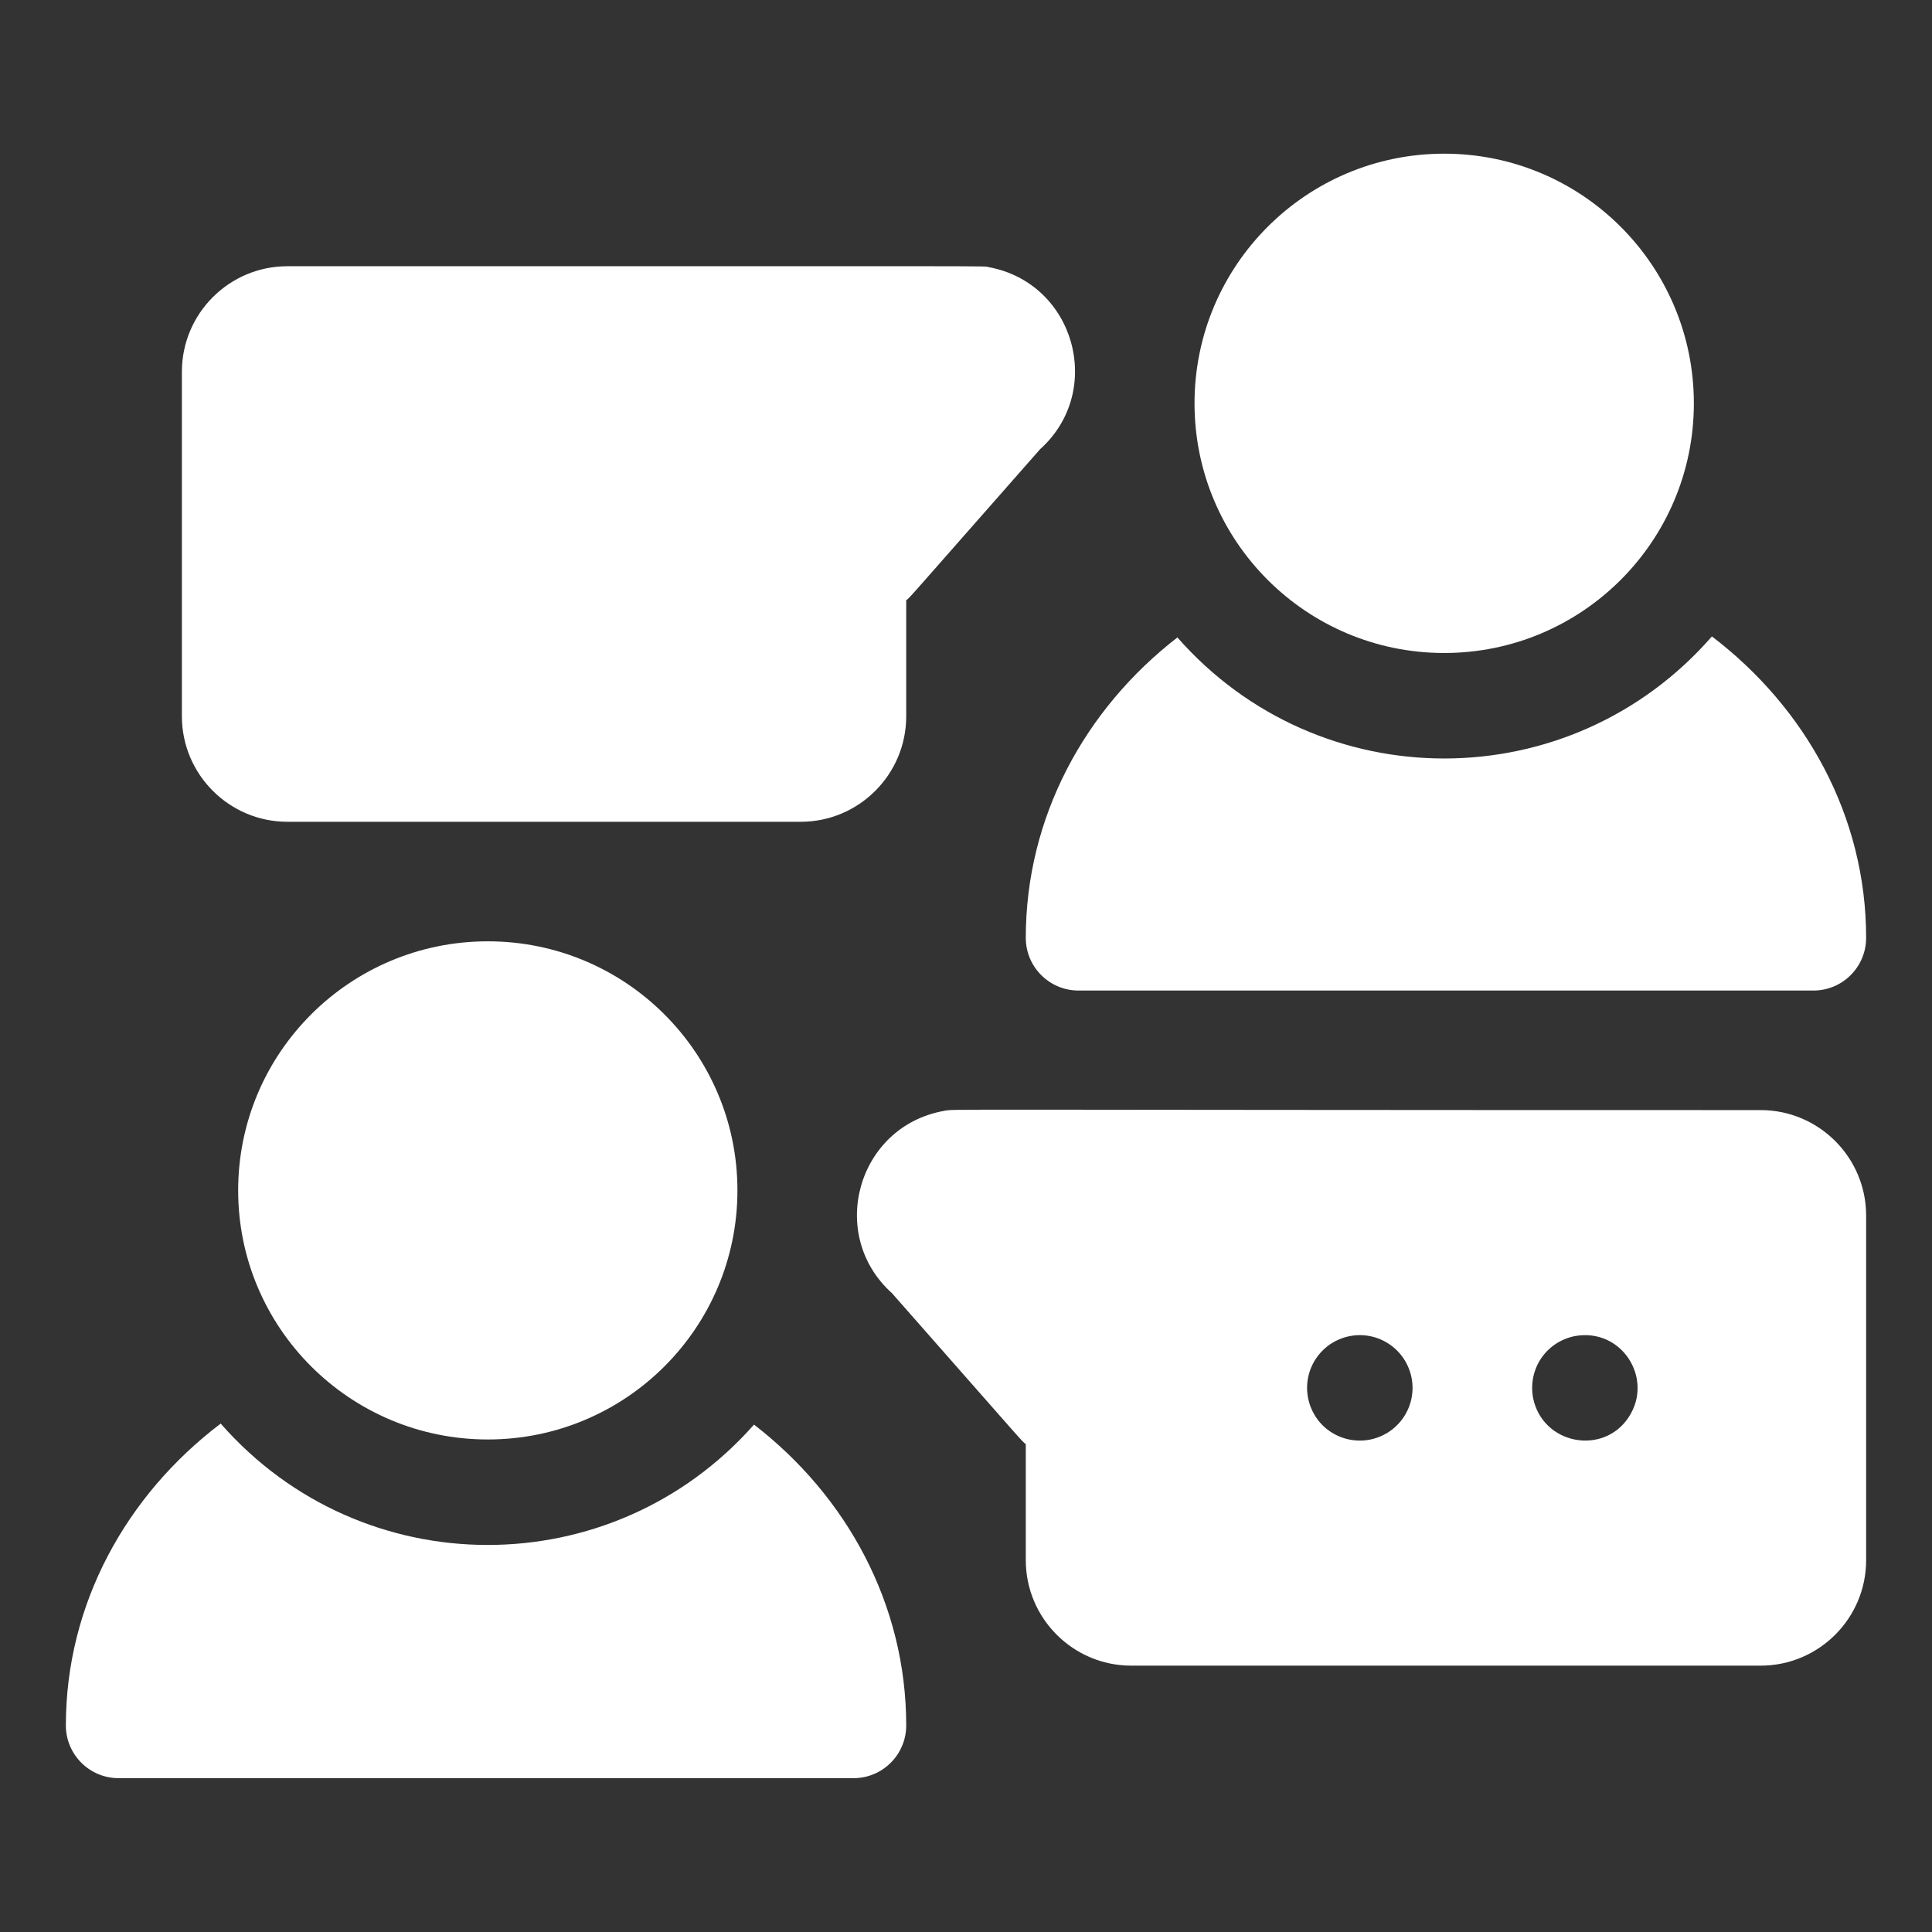
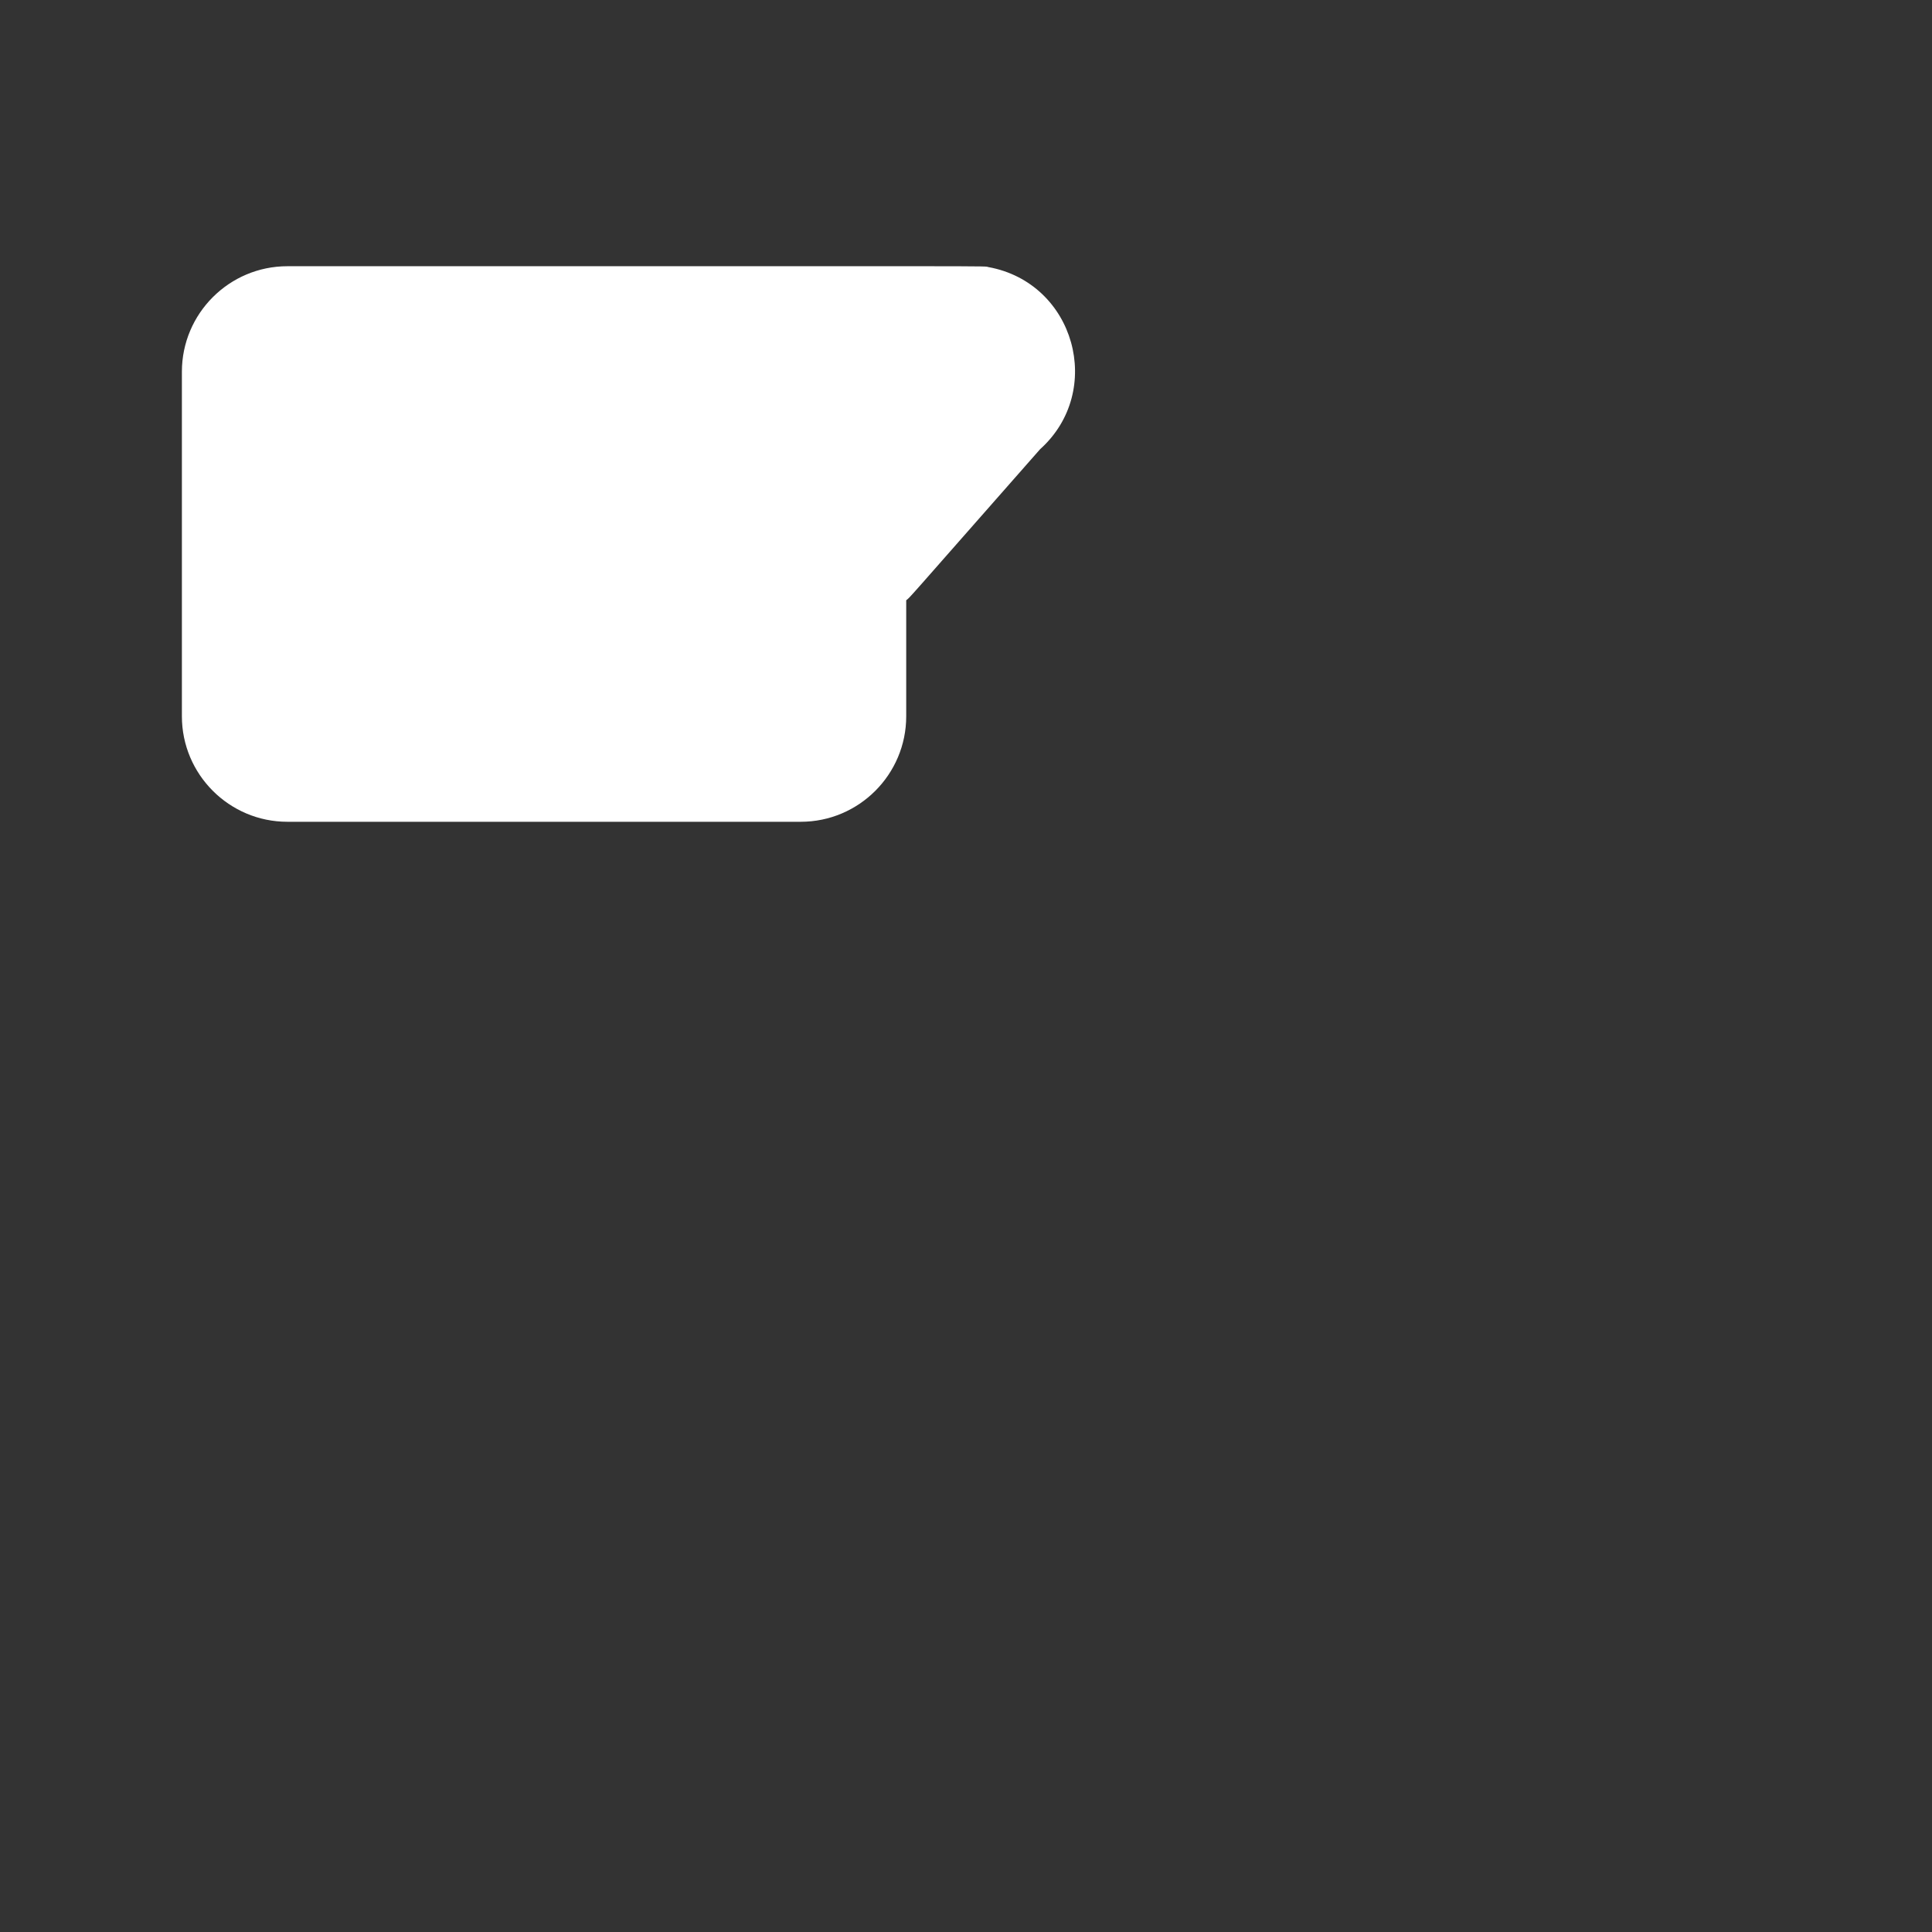
<svg xmlns="http://www.w3.org/2000/svg" width="88" height="88" viewBox="0 0 88 88" fill="none">
  <rect x="0" y="0" width="88" height="88" fill="#333333" stroke="none" />
  <path d="M13.09 37.431H36.473C39.122 37.431 41.277 35.275 41.277 32.626V27.341C41.495 27.162 41.005 27.698 47.374 20.462C50.325 17.814 48.965 12.883 45.018 12.165C44.721 12.11 46.984 12.126 13.09 12.126C10.441 12.126 8.285 14.281 8.285 16.931V32.626C8.285 35.275 10.441 37.431 13.09 37.431Z" fill="white" />
-   <path d="M80.195 50.563C41.734 50.563 43.541 50.5 42.982 50.602C39.042 51.319 37.669 56.246 40.626 58.9C46.983 66.123 46.506 65.601 46.723 65.778V71.064C46.723 73.713 48.878 75.868 51.527 75.868H80.195C82.845 75.868 85 73.713 85 71.064V55.368C85 52.719 82.845 50.563 80.195 50.563ZM63.272 65.213C62.113 65.977 60.632 65.602 59.94 64.55C59.205 63.435 59.5 61.964 60.603 61.218C61.736 60.474 63.202 60.793 63.935 61.882C64.674 63.002 64.371 64.471 63.272 65.213ZM74.185 64.55C73.027 66.312 70.27 65.799 69.832 63.685C69.583 62.358 70.417 61.13 71.718 60.86C73.867 60.458 75.342 62.795 74.185 64.55Z" fill="white" />
-   <path d="M77.975 28.988C71.524 36.389 60.096 36.398 53.629 29.035C49.413 32.299 46.723 37.219 46.723 42.716C46.723 44.043 47.798 45.118 49.125 45.118H82.598C83.924 45.118 85 44.043 85 42.716C85 37.193 82.261 32.252 77.975 28.988Z" fill="white" />
-   <path d="M34.344 64.889C27.882 72.207 16.503 72.205 10.052 64.842C5.751 68.105 3 73.056 3 78.591C3 79.918 4.076 80.993 5.402 80.993H38.875C40.202 80.993 41.277 79.918 41.277 78.591C41.277 73.082 38.575 68.152 34.344 64.889Z" fill="white" />
-   <path d="M22.219 65.566C28.498 65.566 33.589 60.487 33.589 54.221C33.589 47.955 28.498 42.876 22.219 42.876C15.939 42.876 10.848 47.955 10.848 54.221C10.848 60.487 15.939 65.566 22.219 65.566Z" fill="white" />
-   <path d="M65.781 29.743C72.061 29.743 77.153 24.652 77.153 18.372C77.153 12.091 72.061 7 65.781 7C59.501 7 54.409 12.091 54.409 18.372C54.409 24.652 59.501 29.743 65.781 29.743Z" fill="white" />
</svg>